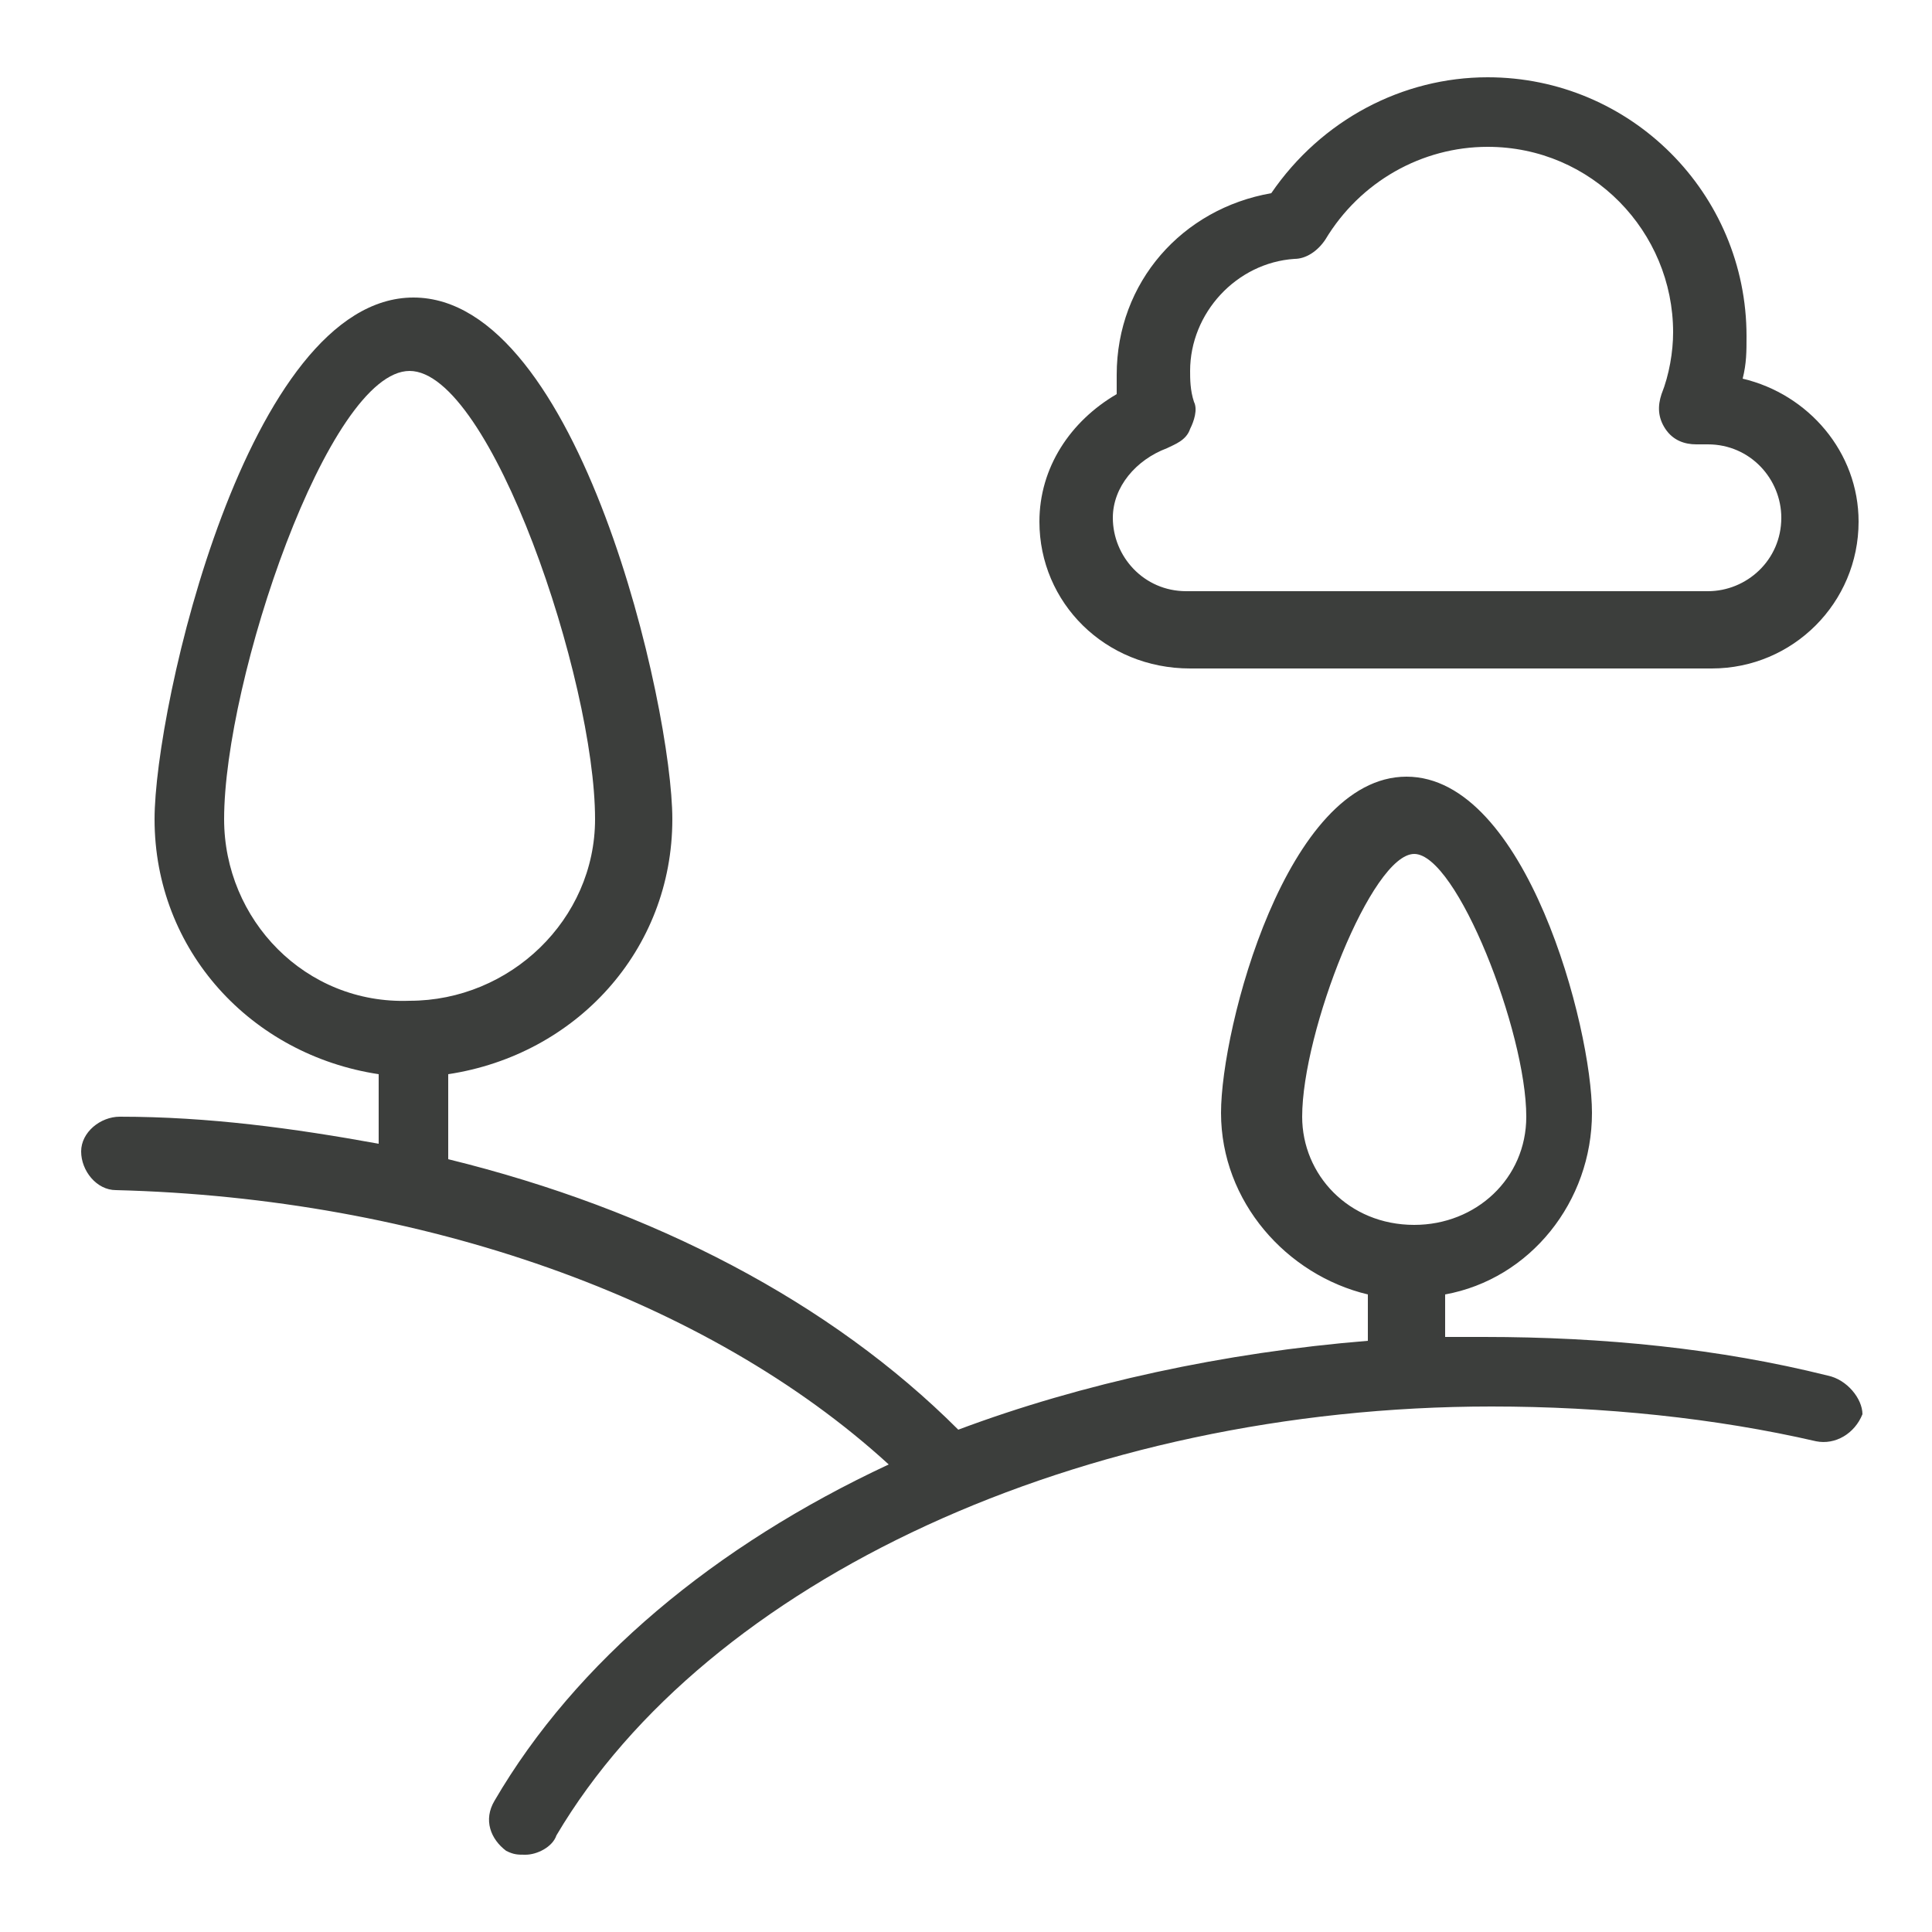
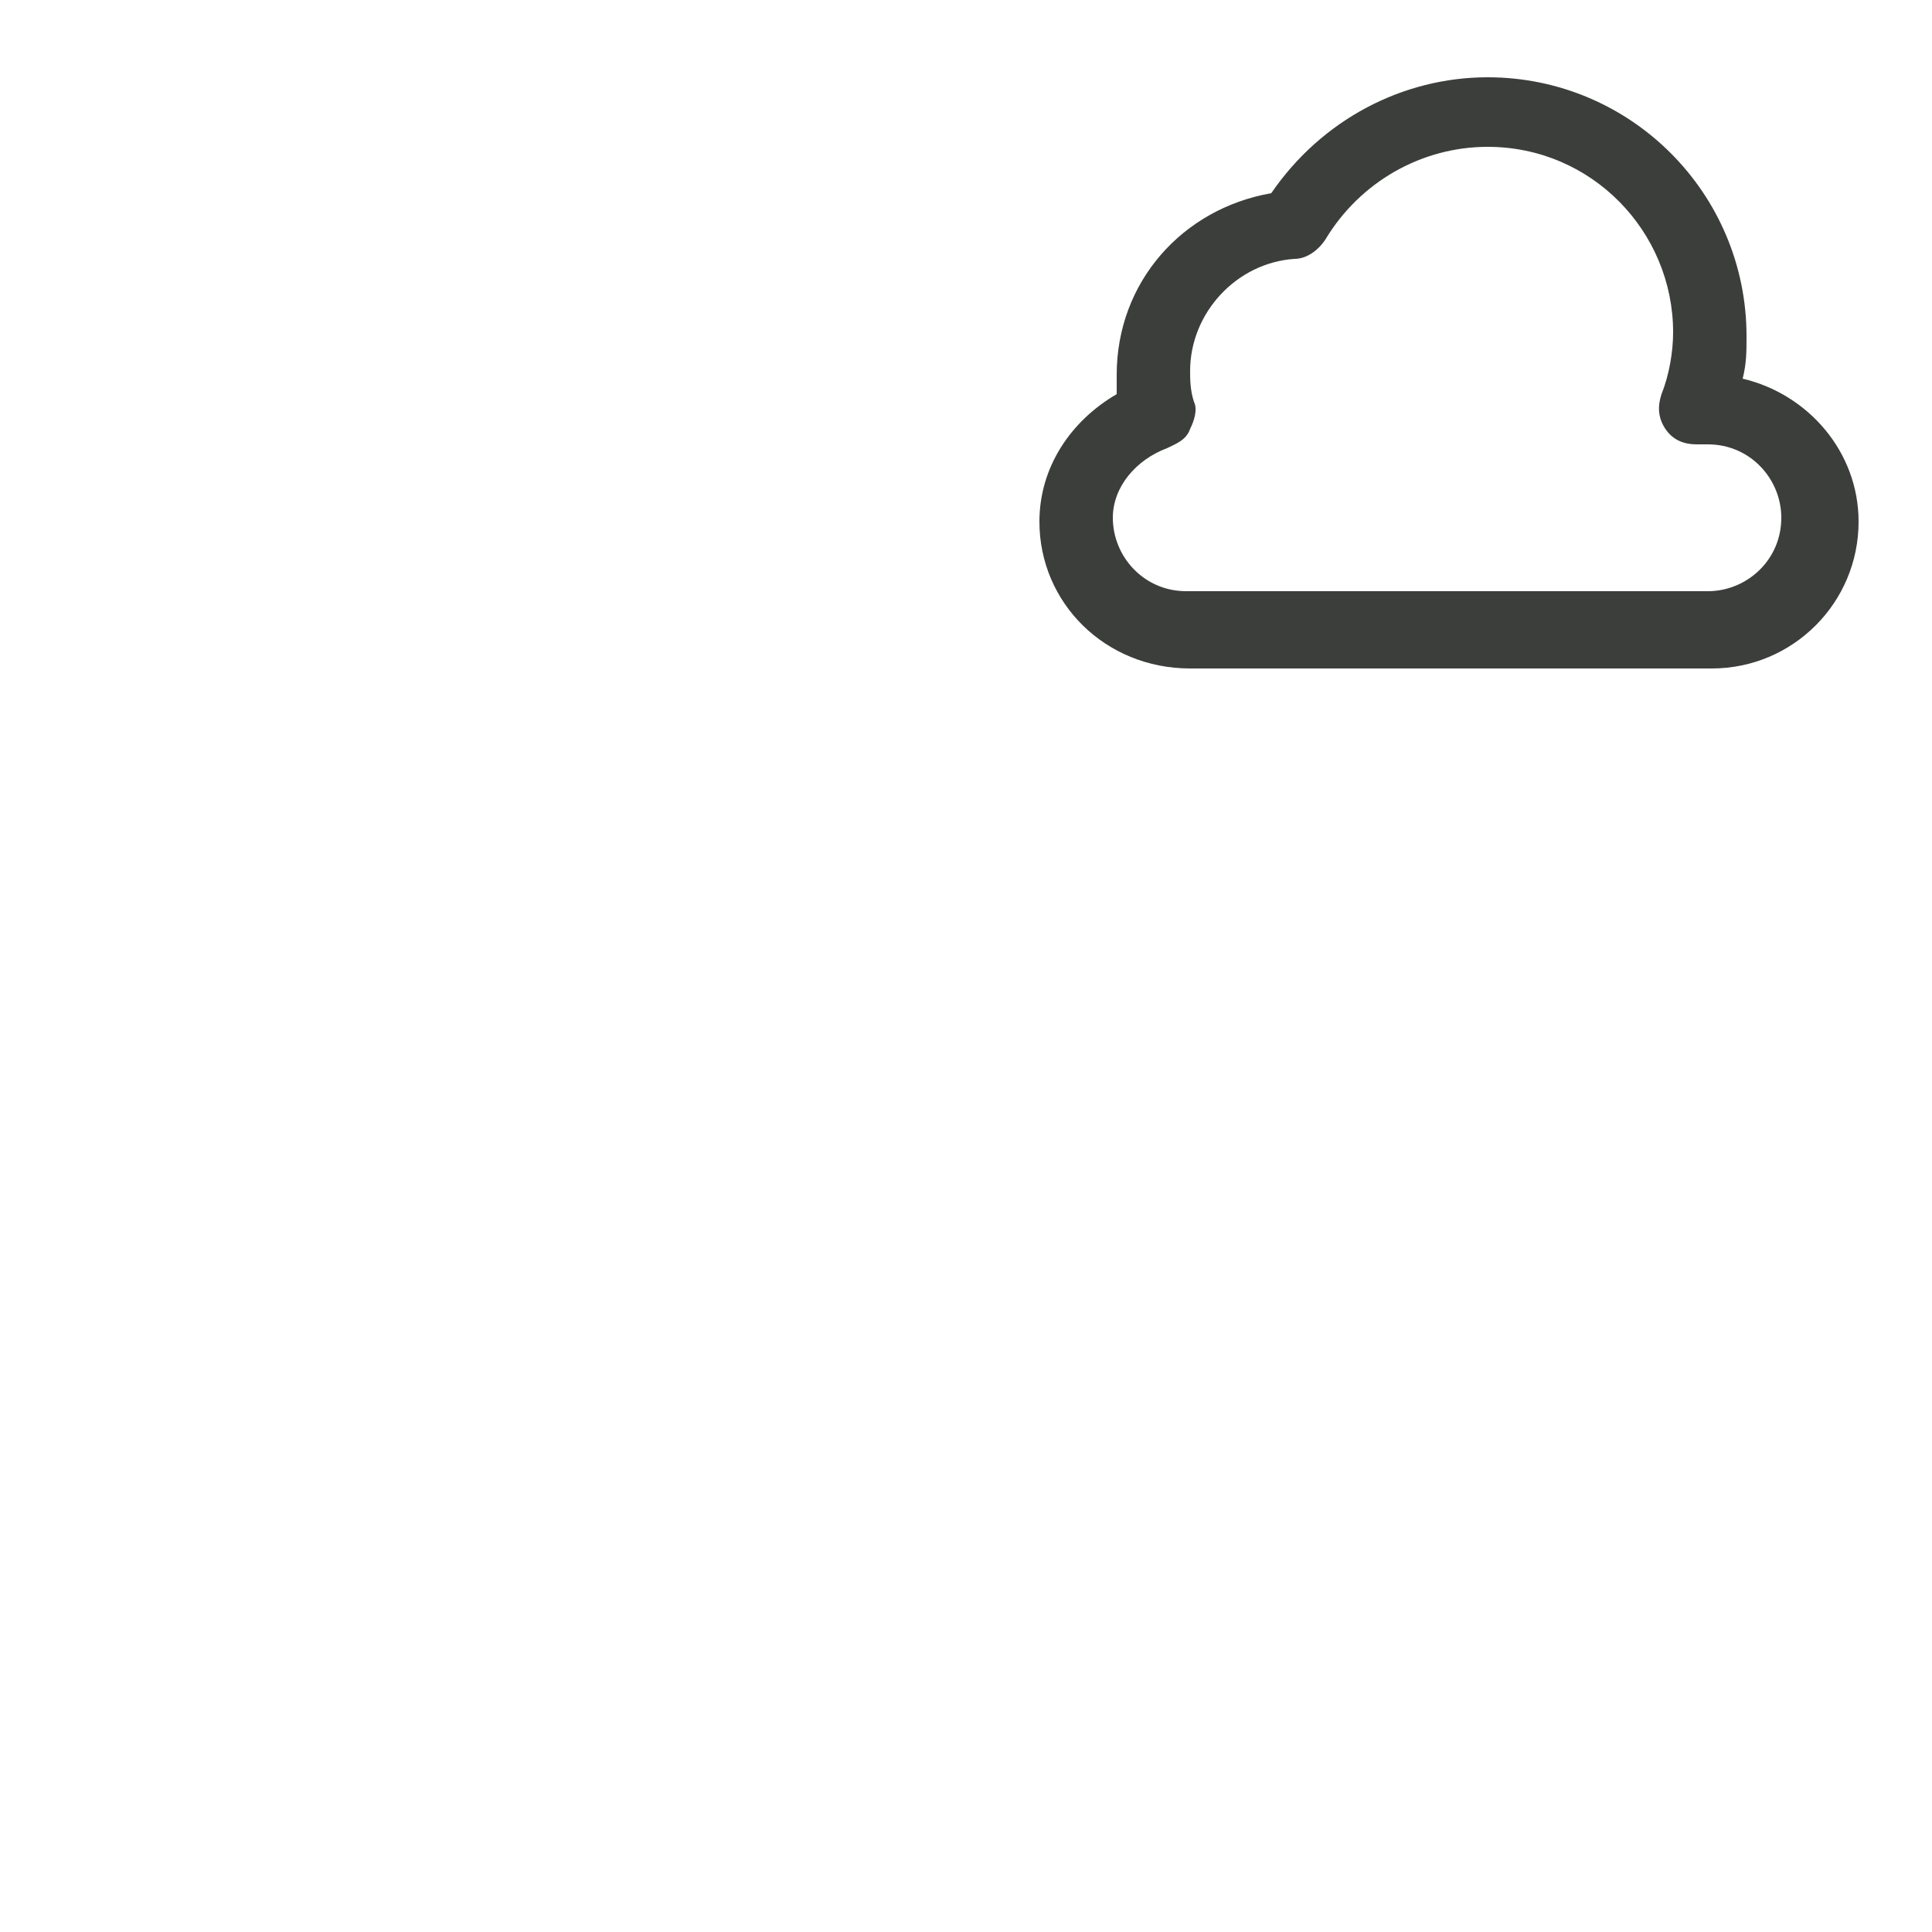
<svg xmlns="http://www.w3.org/2000/svg" id="Layer_1" x="0px" y="0px" viewBox="0 0 50 50" style="enable-background:new 0 0 50 50;" xml:space="preserve">
  <style type="text/css">	.st0{fill:#313333;}	.st1{fill:#3C3E3C;}</style>
  <g>
    <path class="st0" d="M924.3,625h11.1c1.7,0,3.2-1.4,3.2-3.2c0-1.5-1-2.8-2.4-3.1c0-0.3,0.1-0.6,0.1-0.9c0-3.1-2.5-5.5-5.5-5.5  c-1.8,0-3.6,0.9-4.6,2.4c-1.9,0.3-3.3,1.9-3.3,3.9c0,0.1,0,0.3,0,0.4c-1,0.6-1.6,1.6-1.6,2.7C921.1,623.6,922.5,625,924.3,625  L924.3,625z M923.9,620.4c0.2-0.1,0.4-0.2,0.5-0.4c0.1-0.2,0.1-0.4,0.1-0.6c-0.1-0.3-0.1-0.5-0.1-0.7c0-1.3,1-2.3,2.3-2.4  c0.3,0,0.5-0.2,0.6-0.4c0.7-1.2,2-2,3.4-2c2.2,0,4,1.8,4,4c0,0.4-0.1,0.9-0.2,1.3c-0.1,0.2,0,0.5,0.1,0.7c0.1,0.2,0.4,0.3,0.6,0.3  h0.3c0.9,0,1.6,0.7,1.6,1.6c0,0.9-0.7,1.6-1.6,1.6l-11.1,0c-0.9,0-1.6-0.7-1.6-1.6C922.7,621.2,923.2,620.6,923.9,620.4  L923.9,620.4z" />
-     <path class="st0" d="M937.9,640.1c-2.3-0.5-4.8-0.8-7.3-0.8c-0.3,0-0.5,0-0.8,0v-0.9c1.8-0.4,3.2-1.9,3.2-3.8c0-1.8-1.4-7.1-4-7.1  s-4,5.4-4,7.1c0,1.9,1.4,3.5,3.2,3.8v1c-3.2,0.2-6.2,0.9-8.9,1.9c-2.7-2.7-6.5-4.7-10.9-5.8l0-1.8c2.7-0.4,4.7-2.7,4.7-5.4  c0-2.4-2-11.1-5.5-11.1c-3.5,0-5.5,8.7-5.5,11.1c0,2.8,2.1,5,4.7,5.4v1.5c-1.8-0.3-3.6-0.6-5.5-0.6c-0.4,0-0.8,0.3-0.8,0.8  c0,0.4,0.3,0.8,0.8,0.8c6.5,0.2,12.6,2.3,16.4,5.8c-3.7,1.7-6.7,4.2-8.4,7.2c-0.2,0.4-0.1,0.9,0.3,1.1c0.1,0.1,0.3,0.1,0.4,0.1  c0.3,0,0.5-0.1,0.7-0.4c3.2-5.4,11.2-9.1,19.9-9.1c2.4,0,4.7,0.3,6.9,0.8c0.4,0.1,0.8-0.2,0.9-0.6  C938.6,640.6,938.3,640.2,937.9,640.1L937.9,640.1z M903.7,628.2c0-3,2.3-9.5,4-9.5s4,6.5,4,9.5c0,2.2-1.8,3.9-4,3.9  C905.5,632.1,903.7,630.4,903.7,628.2L903.7,628.2z M926.7,634.6c0-1.8,1.5-5.6,2.4-5.6c0.9,0,2.4,3.7,2.4,5.6  c0,1.3-1.1,2.3-2.4,2.3C927.7,636.9,926.7,635.8,926.7,634.6z" />
  </g>
  <g>
    <path class="st0" d="M924.3,625h11.1c1.7,0,3.2-1.4,3.2-3.2c0-1.5-1-2.8-2.4-3.1c0-0.3,0.1-0.6,0.1-0.9c0-3.1-2.5-5.5-5.5-5.5  c-1.8,0-3.6,0.9-4.6,2.4c-1.9,0.3-3.3,1.9-3.3,3.9c0,0.1,0,0.3,0,0.4c-1,0.6-1.6,1.6-1.6,2.7C921.1,623.6,922.5,625,924.3,625  L924.3,625z M923.9,620.4c0.2-0.1,0.4-0.2,0.5-0.4c0.1-0.2,0.1-0.4,0.1-0.6c-0.1-0.3-0.1-0.5-0.1-0.7c0-1.3,1-2.3,2.3-2.4  c0.3,0,0.5-0.2,0.6-0.4c0.7-1.2,2-2,3.4-2c2.2,0,4,1.8,4,4c0,0.4-0.1,0.9-0.2,1.3c-0.1,0.2,0,0.5,0.1,0.7c0.1,0.2,0.4,0.3,0.6,0.3  h0.3c0.9,0,1.6,0.7,1.6,1.6c0,0.9-0.7,1.6-1.6,1.6l-11.1,0c-0.9,0-1.6-0.7-1.6-1.6C922.7,621.2,923.2,620.6,923.9,620.4  L923.9,620.4z" />
    <path class="st0" d="M937.9,640.1c-2.3-0.5-4.8-0.8-7.3-0.8c-0.3,0-0.5,0-0.8,0v-0.9c1.8-0.4,3.2-1.9,3.2-3.8c0-1.8-1.4-7.1-4-7.1  s-4,5.4-4,7.1c0,1.9,1.4,3.5,3.2,3.8v1c-3.2,0.2-6.2,0.9-8.9,1.9c-2.7-2.7-6.5-4.7-10.9-5.8l0-1.8c2.7-0.4,4.7-2.7,4.7-5.4  c0-2.4-2-11.1-5.5-11.1c-3.5,0-5.5,8.7-5.5,11.1c0,2.8,2.1,5,4.7,5.4v1.5c-1.8-0.3-3.6-0.6-5.5-0.6c-0.4,0-0.8,0.3-0.8,0.8  c0,0.4,0.3,0.8,0.8,0.8c6.5,0.2,12.6,2.3,16.4,5.8c-3.7,1.7-6.7,4.2-8.4,7.2c-0.2,0.4-0.1,0.9,0.3,1.1c0.1,0.1,0.3,0.1,0.4,0.1  c0.3,0,0.5-0.1,0.7-0.4c3.2-5.4,11.2-9.1,19.9-9.1c2.4,0,4.7,0.3,6.9,0.8c0.4,0.1,0.8-0.2,0.9-0.6  C938.6,640.6,938.3,640.2,937.9,640.1L937.9,640.1z M903.7,628.2c0-3,2.3-9.5,4-9.5s4,6.5,4,9.5c0,2.2-1.8,3.9-4,3.9  C905.5,632.1,903.7,630.4,903.7,628.2L903.7,628.2z M926.7,634.6c0-1.8,1.5-5.6,2.4-5.6c0.9,0,2.4,3.7,2.4,5.6  c0,1.3-1.1,2.3-2.4,2.3C927.7,636.9,926.7,635.8,926.7,634.6z" />
  </g>
  <g>
-     <path class="st0" d="M924.3,625h11.1c1.7,0,3.2-1.4,3.2-3.2c0-1.5-1-2.8-2.4-3.1c0-0.3,0.1-0.6,0.1-0.9c0-3.1-2.5-5.5-5.5-5.5  c-1.8,0-3.6,0.9-4.6,2.4c-1.9,0.3-3.3,1.9-3.3,3.9c0,0.1,0,0.3,0,0.4c-1,0.6-1.6,1.6-1.6,2.7C921.1,623.6,922.5,625,924.3,625  L924.3,625z M923.9,620.4c0.2-0.1,0.4-0.2,0.5-0.4c0.1-0.2,0.1-0.4,0.1-0.6c-0.1-0.3-0.1-0.5-0.1-0.7c0-1.3,1-2.3,2.3-2.4  c0.3,0,0.5-0.2,0.6-0.4c0.7-1.2,2-2,3.4-2c2.2,0,4,1.8,4,4c0,0.4-0.1,0.9-0.2,1.3c-0.1,0.2,0,0.5,0.1,0.7c0.1,0.2,0.4,0.3,0.6,0.3  h0.3c0.9,0,1.6,0.7,1.6,1.6c0,0.9-0.7,1.6-1.6,1.6l-11.1,0c-0.9,0-1.6-0.7-1.6-1.6C922.7,621.2,923.2,620.6,923.9,620.4  L923.9,620.4z" />
    <path class="st0" d="M937.9,640.1c-2.3-0.5-4.8-0.8-7.3-0.8c-0.3,0-0.5,0-0.8,0v-0.9c1.8-0.4,3.2-1.9,3.2-3.8c0-1.8-1.4-7.1-4-7.1  s-4,5.4-4,7.1c0,1.9,1.4,3.5,3.2,3.8v1c-3.2,0.2-6.2,0.9-8.9,1.9c-2.7-2.7-6.5-4.7-10.9-5.8l0-1.8c2.7-0.4,4.7-2.7,4.7-5.4  c0-2.4-2-11.1-5.5-11.1c-3.5,0-5.5,8.7-5.5,11.1c0,2.8,2.1,5,4.7,5.4v1.5c-1.8-0.3-3.6-0.6-5.5-0.6c-0.4,0-0.8,0.3-0.8,0.8  c0,0.4,0.3,0.8,0.8,0.8c6.5,0.2,12.6,2.3,16.4,5.8c-3.7,1.7-6.7,4.2-8.4,7.2c-0.2,0.4-0.1,0.9,0.3,1.1c0.1,0.1,0.3,0.1,0.4,0.1  c0.3,0,0.5-0.1,0.7-0.4c3.2-5.4,11.2-9.1,19.9-9.1c2.4,0,4.7,0.3,6.9,0.8c0.4,0.1,0.8-0.2,0.9-0.6  C938.6,640.6,938.3,640.2,937.9,640.1L937.9,640.1z M903.7,628.2c0-3,2.3-9.5,4-9.5s4,6.5,4,9.5c0,2.2-1.8,3.9-4,3.9  C905.5,632.1,903.7,630.4,903.7,628.2L903.7,628.2z M926.7,634.6c0-1.8,1.5-5.6,2.4-5.6c0.9,0,2.4,3.7,2.4,5.6  c0,1.3-1.1,2.3-2.4,2.3C927.7,636.9,926.7,635.8,926.7,634.6z" />
  </g>
  <g>
    <path class="st1" d="M30.8,17.3h13.5c2.1,0,3.8-1.7,3.8-3.8c0-1.8-1.3-3.3-3-3.7c0.1-0.4,0.1-0.7,0.1-1.1c0-3.7-3-6.7-6.7-6.7  c-2.2,0-4.3,1.1-5.6,3c-2.3,0.4-4,2.3-4,4.7c0,0.2,0,0.3,0,0.5c-1.2,0.7-2,1.9-2,3.3C26.9,15.6,28.6,17.3,30.8,17.3L30.8,17.3z   M30.2,11.6c0.2-0.1,0.5-0.2,0.6-0.5c0.1-0.2,0.2-0.5,0.1-0.7c-0.1-0.3-0.1-0.6-0.1-0.8c0-1.5,1.2-2.8,2.7-2.9  c0.3,0,0.6-0.2,0.8-0.5c0.9-1.5,2.5-2.4,4.2-2.4c2.7,0,4.8,2.2,4.8,4.8c0,0.5-0.1,1.1-0.3,1.6c-0.1,0.3-0.1,0.6,0.1,0.9  c0.2,0.3,0.5,0.4,0.8,0.4h0.3c1.1,0,1.9,0.9,1.9,1.9c0,1.1-0.9,1.9-1.9,1.9l-13.5,0c-1.1,0-1.9-0.9-1.9-1.9  C28.8,12.6,29.4,11.9,30.2,11.6L30.2,11.6z" />
-     <path class="st1" d="M47.3,35.6c-2.8-0.7-5.8-1-8.9-1c-0.3,0-0.6,0-1,0v-1.1c2.2-0.4,3.8-2.4,3.8-4.7c0-2.2-1.7-8.7-4.8-8.7  s-4.8,6.5-4.8,8.7c0,2.3,1.7,4.2,3.8,4.7v1.2C31.7,35,28,35.8,24.8,37c-3.3-3.3-7.9-5.7-13.2-7l0-2.2c3.3-0.5,5.8-3.2,5.8-6.6  c0-2.9-2.4-13.5-6.7-13.5c-4.3,0-6.7,10.6-6.7,13.5c0,3.4,2.5,6.1,5.8,6.6v1.8c-2.2-0.4-4.4-0.7-6.7-0.7c-0.5,0-1,0.4-1,0.9  c0,0.5,0.4,1,0.9,1c7.9,0.2,15.3,2.8,20,7.1c-4.5,2.1-8.1,5.1-10.2,8.7c-0.3,0.5-0.1,1,0.3,1.3c0.2,0.1,0.3,0.1,0.5,0.1  c0.3,0,0.7-0.2,0.8-0.5c3.9-6.6,13.6-11.1,24.2-11.1c2.9,0,5.8,0.3,8.4,0.9c0.5,0.1,1-0.2,1.2-0.7C48.2,36.2,47.8,35.7,47.3,35.6  L47.3,35.6z M5.8,21.2c0-3.6,2.7-11.6,4.8-11.6s4.8,8,4.8,11.6c0,2.6-2.2,4.7-4.8,4.7C7.9,26,5.8,23.8,5.8,21.2L5.8,21.2z   M33.7,28.9c0-2.2,1.8-6.8,2.9-6.8c1.1,0,2.9,4.6,2.9,6.8c0,1.6-1.3,2.8-2.9,2.8C34.9,31.7,33.7,30.4,33.7,28.9z" />
  </g>
</svg>